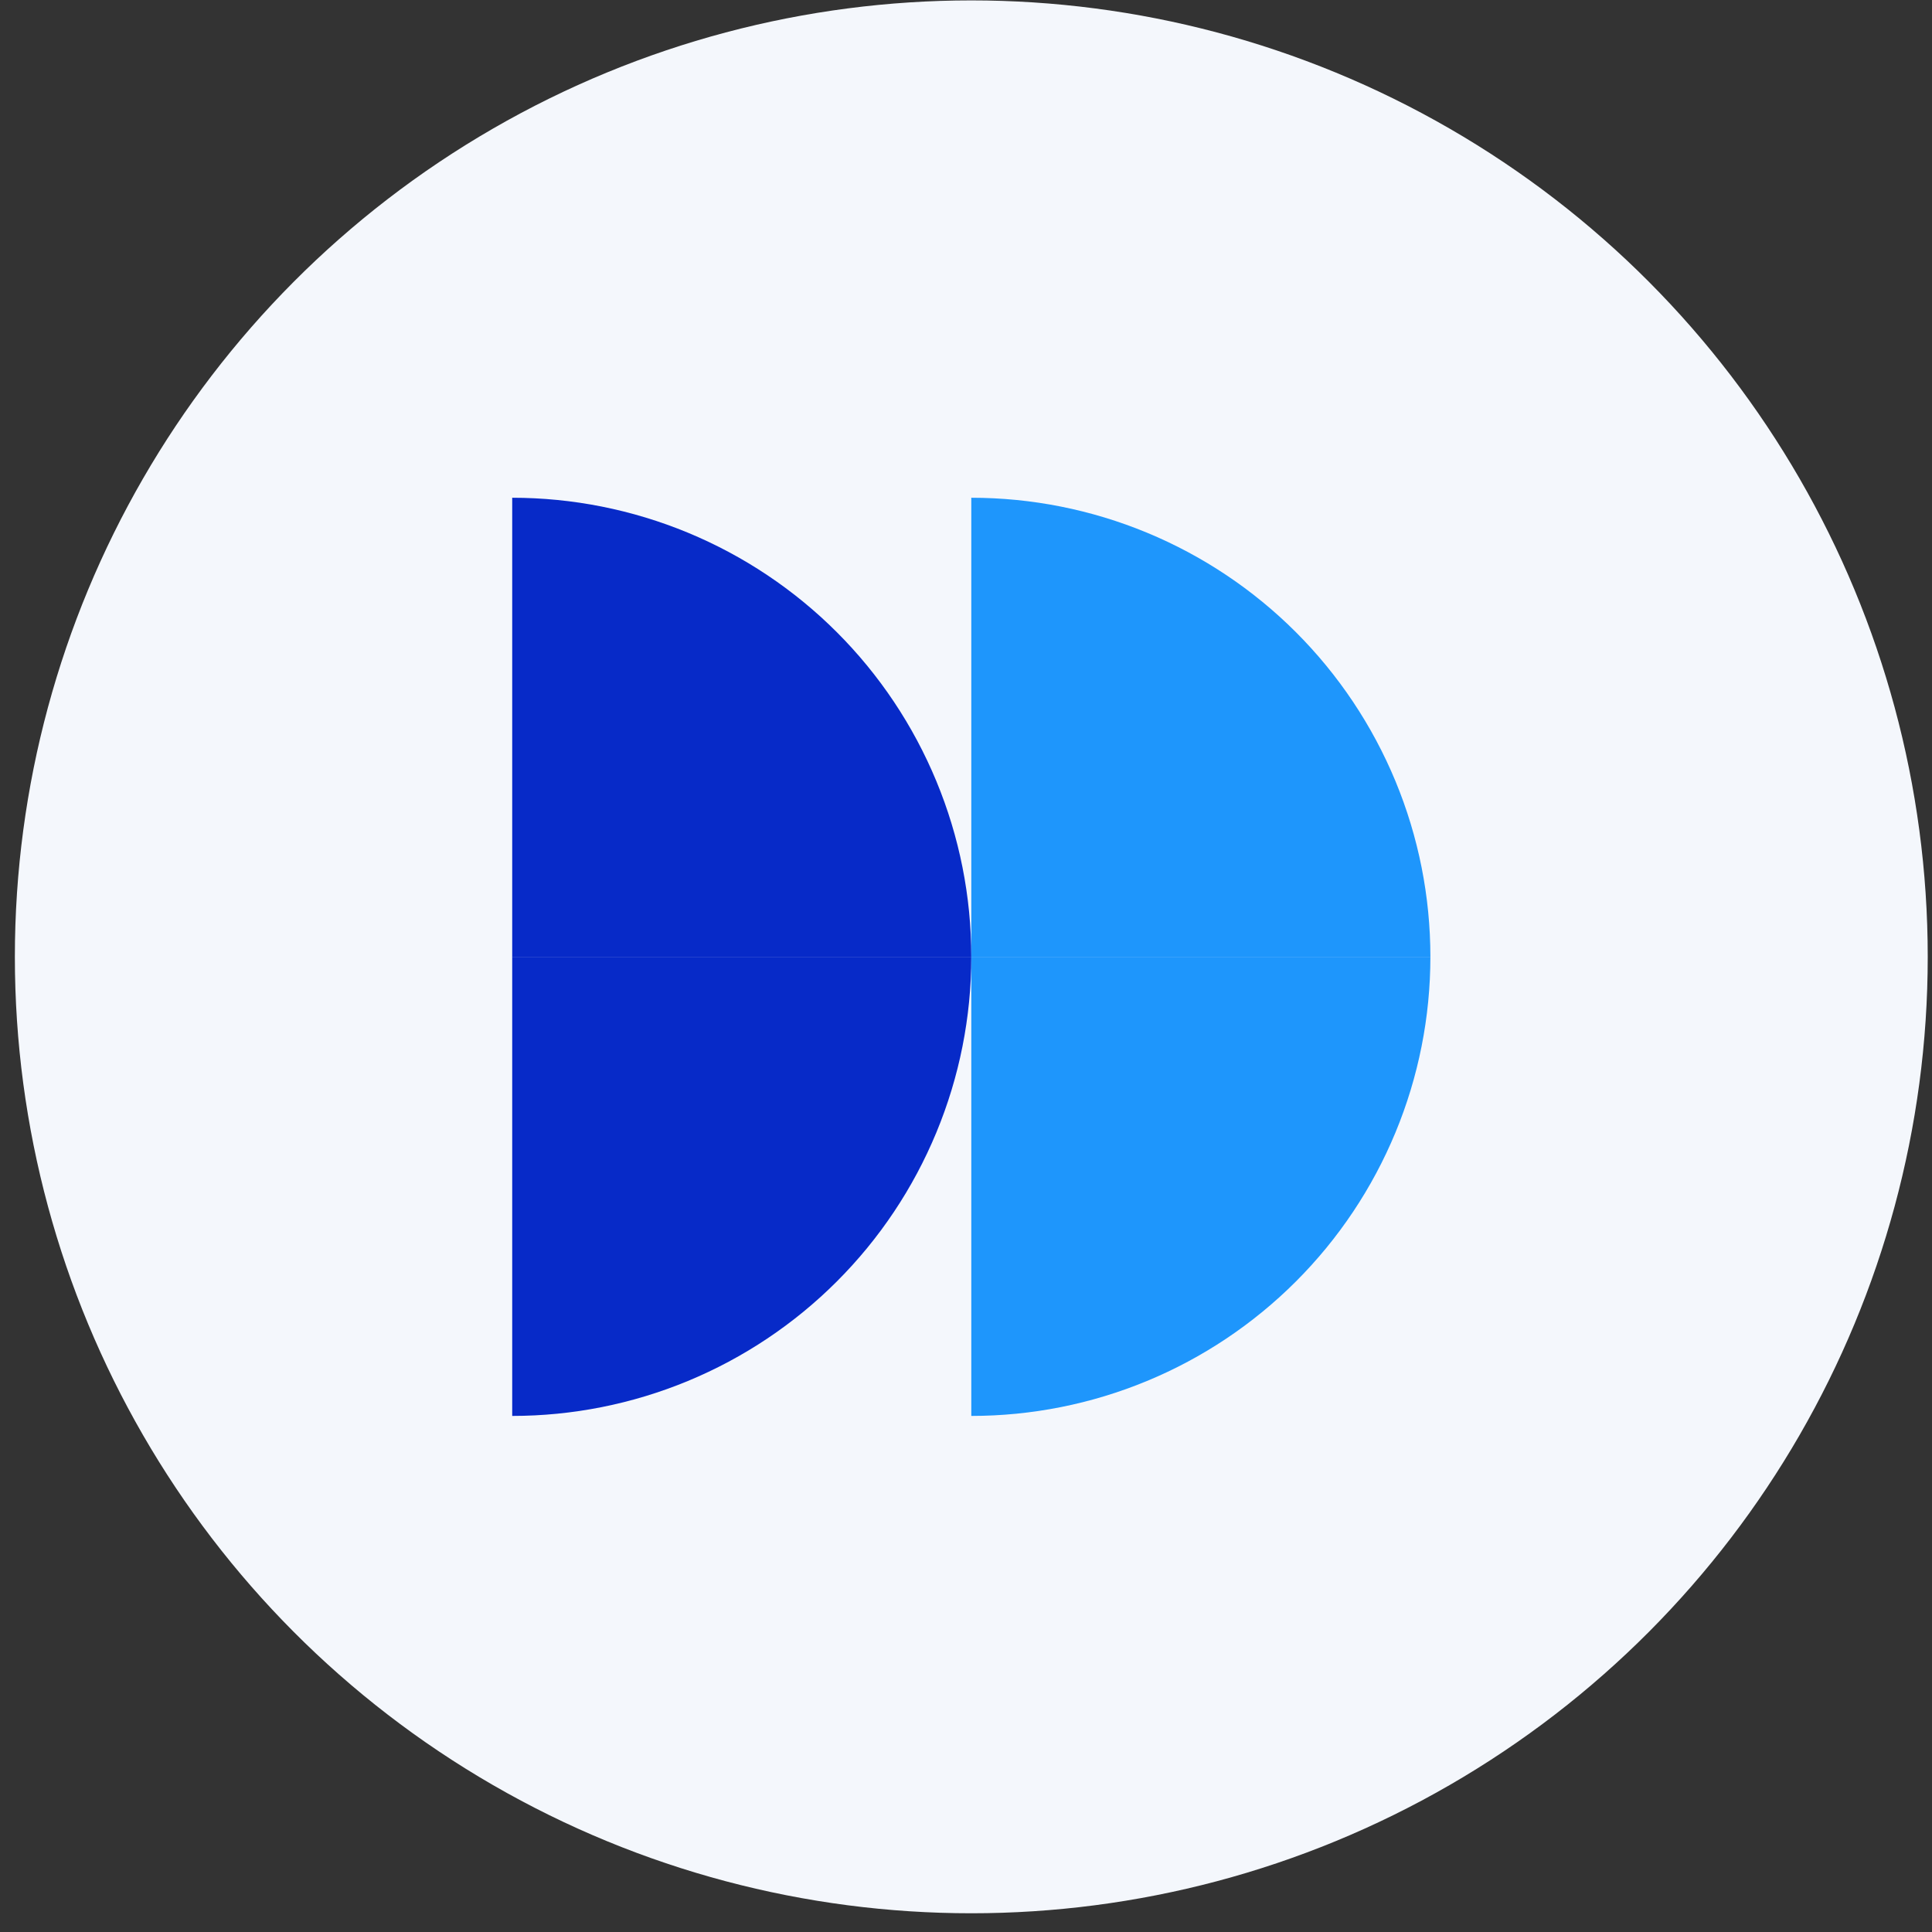
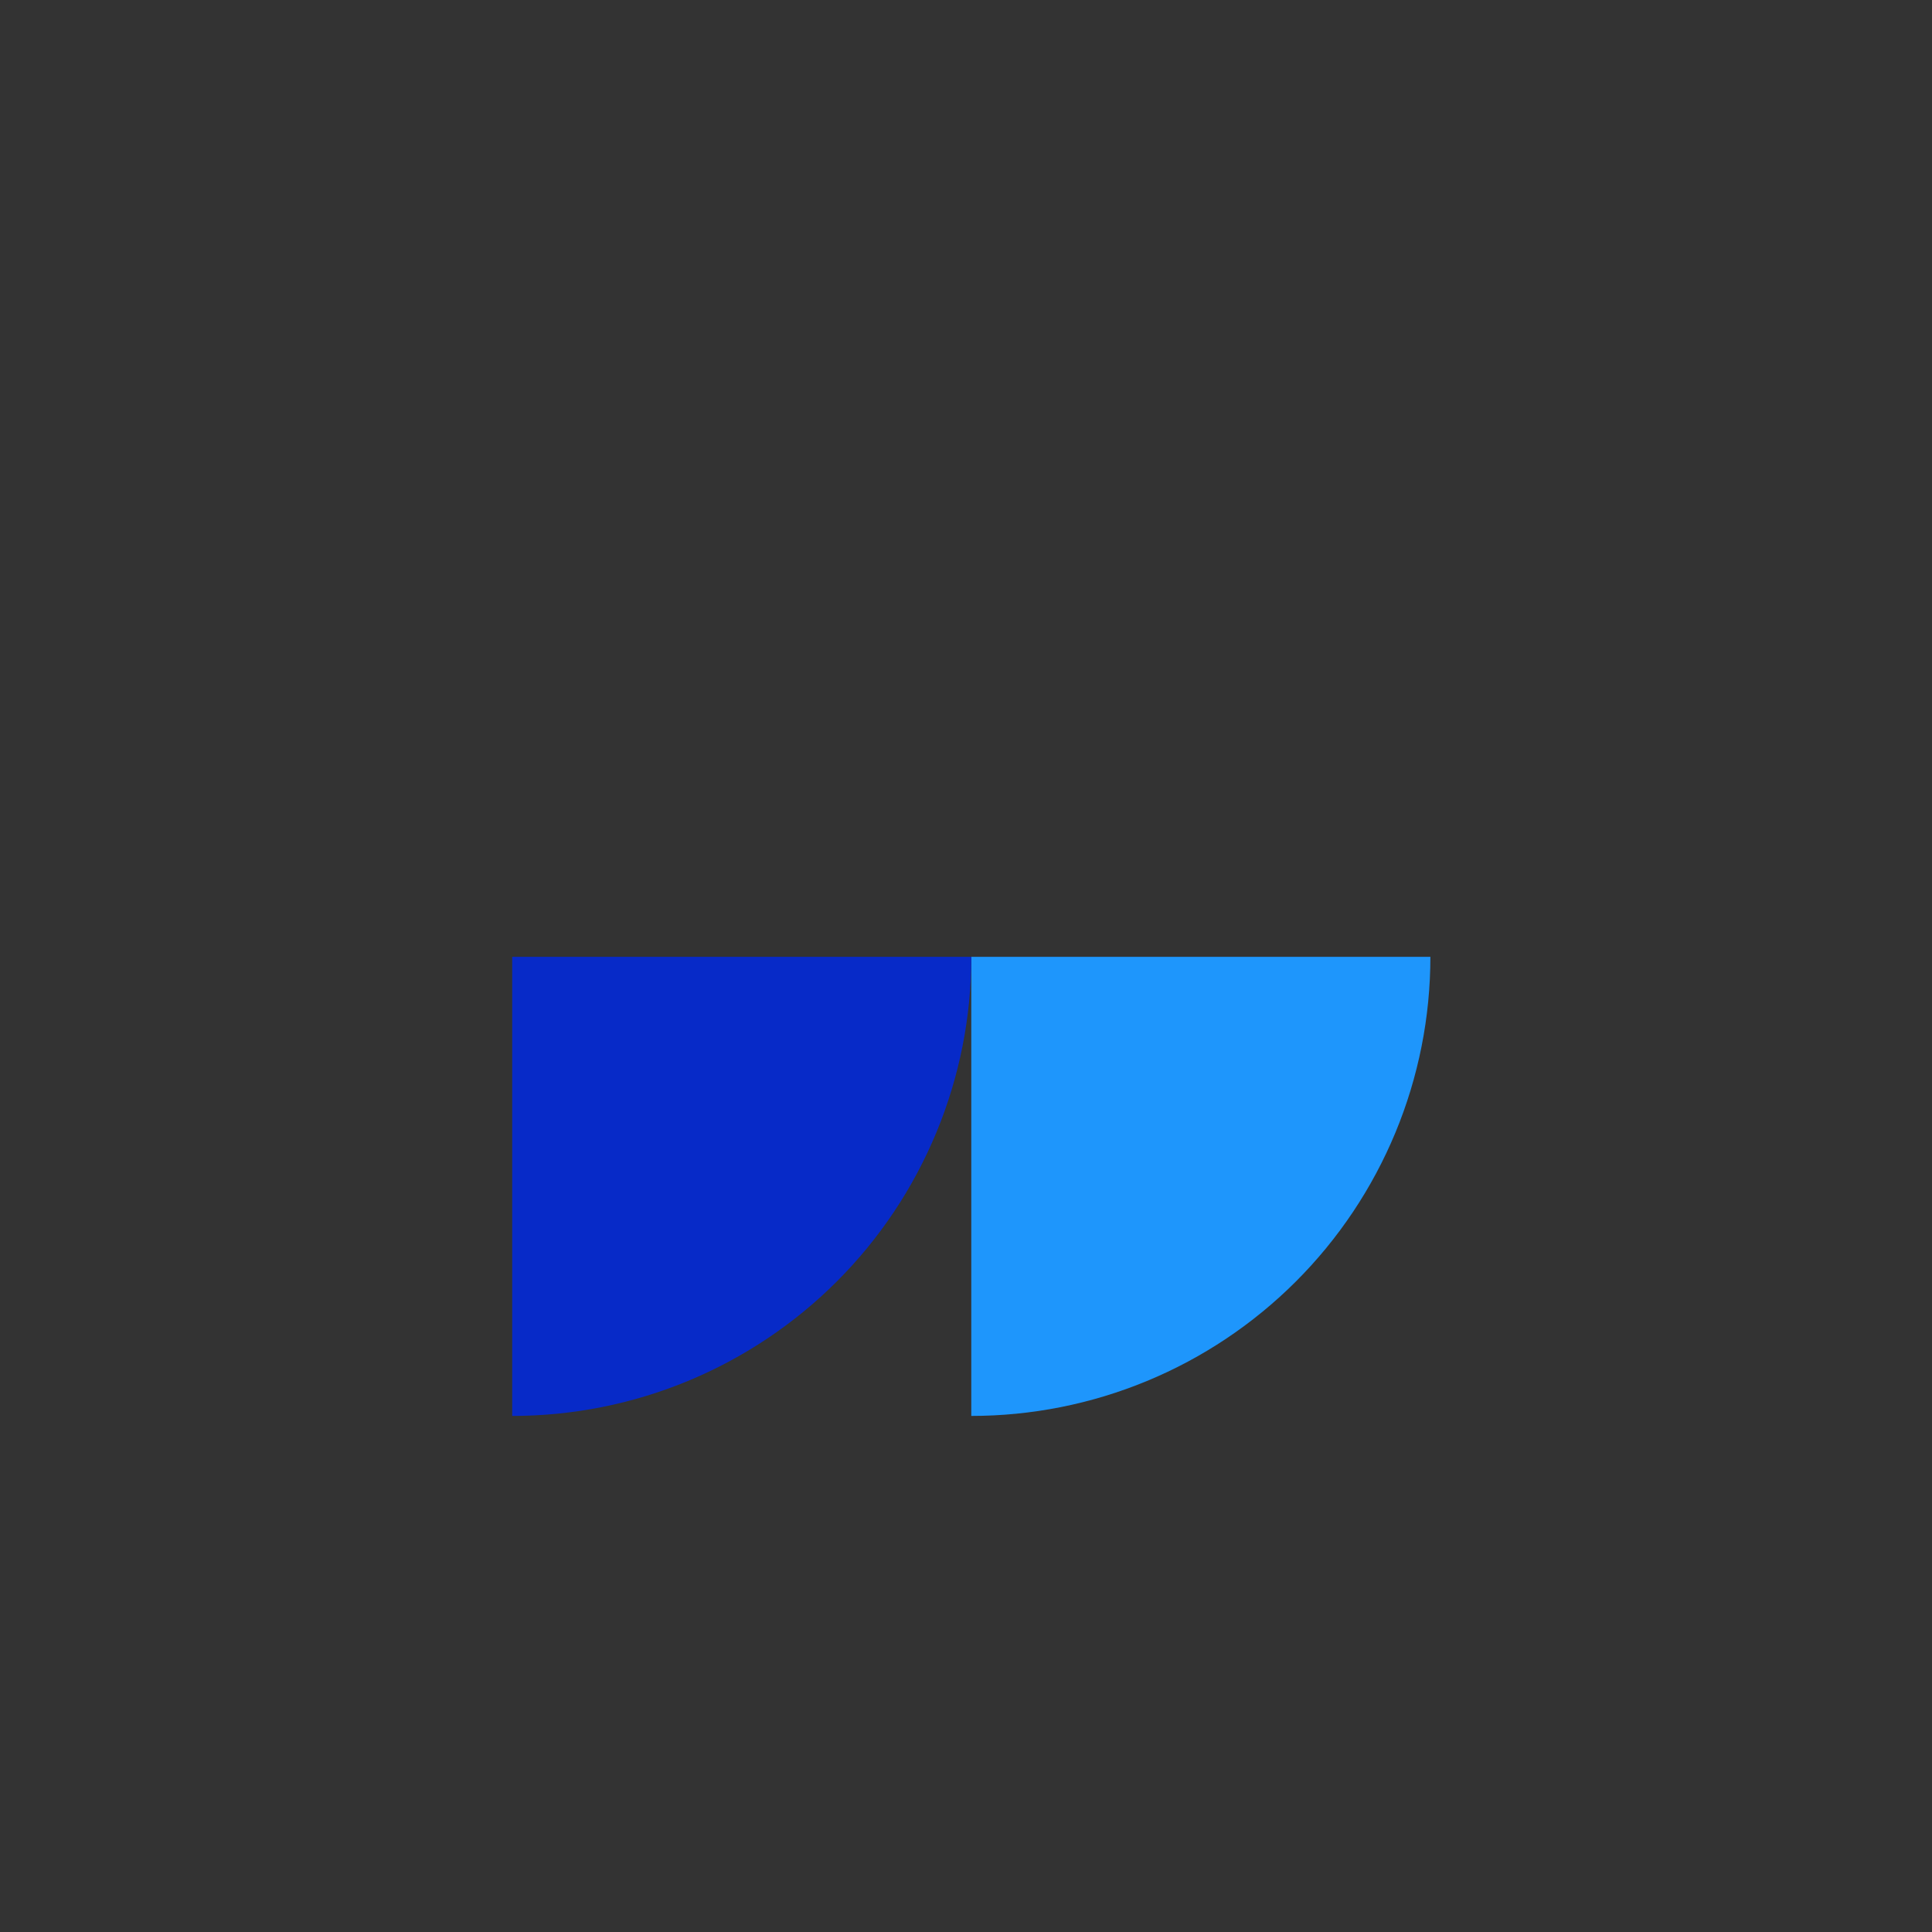
<svg xmlns="http://www.w3.org/2000/svg" width="101" height="101" viewBox="0 0 101 101" fill="none">
  <rect x="0" y="0" width="101" height="101" fill="#333333" stroke="none" />
-   <circle cx="50.777" cy="50.021" r="50" fill="#F4F7FC" />
-   <path d="M50.777 26.021C53.929 26.021 57.05 26.642 59.962 27.848C62.874 29.054 65.519 30.822 67.748 33.05C69.977 35.279 71.744 37.925 72.951 40.836C74.157 43.748 74.777 46.869 74.777 50.021L50.777 50.021V26.021Z" fill="#1E96FC" />
-   <path d="M26.777 26.021C29.929 26.021 33.05 26.642 35.962 27.848C38.874 29.054 41.519 30.822 43.748 33.05C45.977 35.279 47.744 37.925 48.95 40.836C50.157 43.748 50.777 46.869 50.777 50.021L26.777 50.021L26.777 26.021Z" fill="#072AC8" />
  <path d="M74.777 50.021C74.777 53.172 74.157 56.293 72.951 59.205C71.744 62.117 69.977 64.763 67.748 66.991C65.519 69.22 62.874 70.988 59.962 72.194C57.05 73.4 53.929 74.021 50.777 74.021L50.777 50.021H74.777Z" fill="#1E96FC" />
  <path d="M50.777 50.021C50.777 53.172 50.157 56.293 48.95 59.205C47.744 62.117 45.977 64.763 43.748 66.991C41.519 69.22 38.874 70.988 35.962 72.194C33.05 73.4 29.929 74.021 26.777 74.021L26.777 50.021H50.777Z" fill="#072AC8" />
</svg>